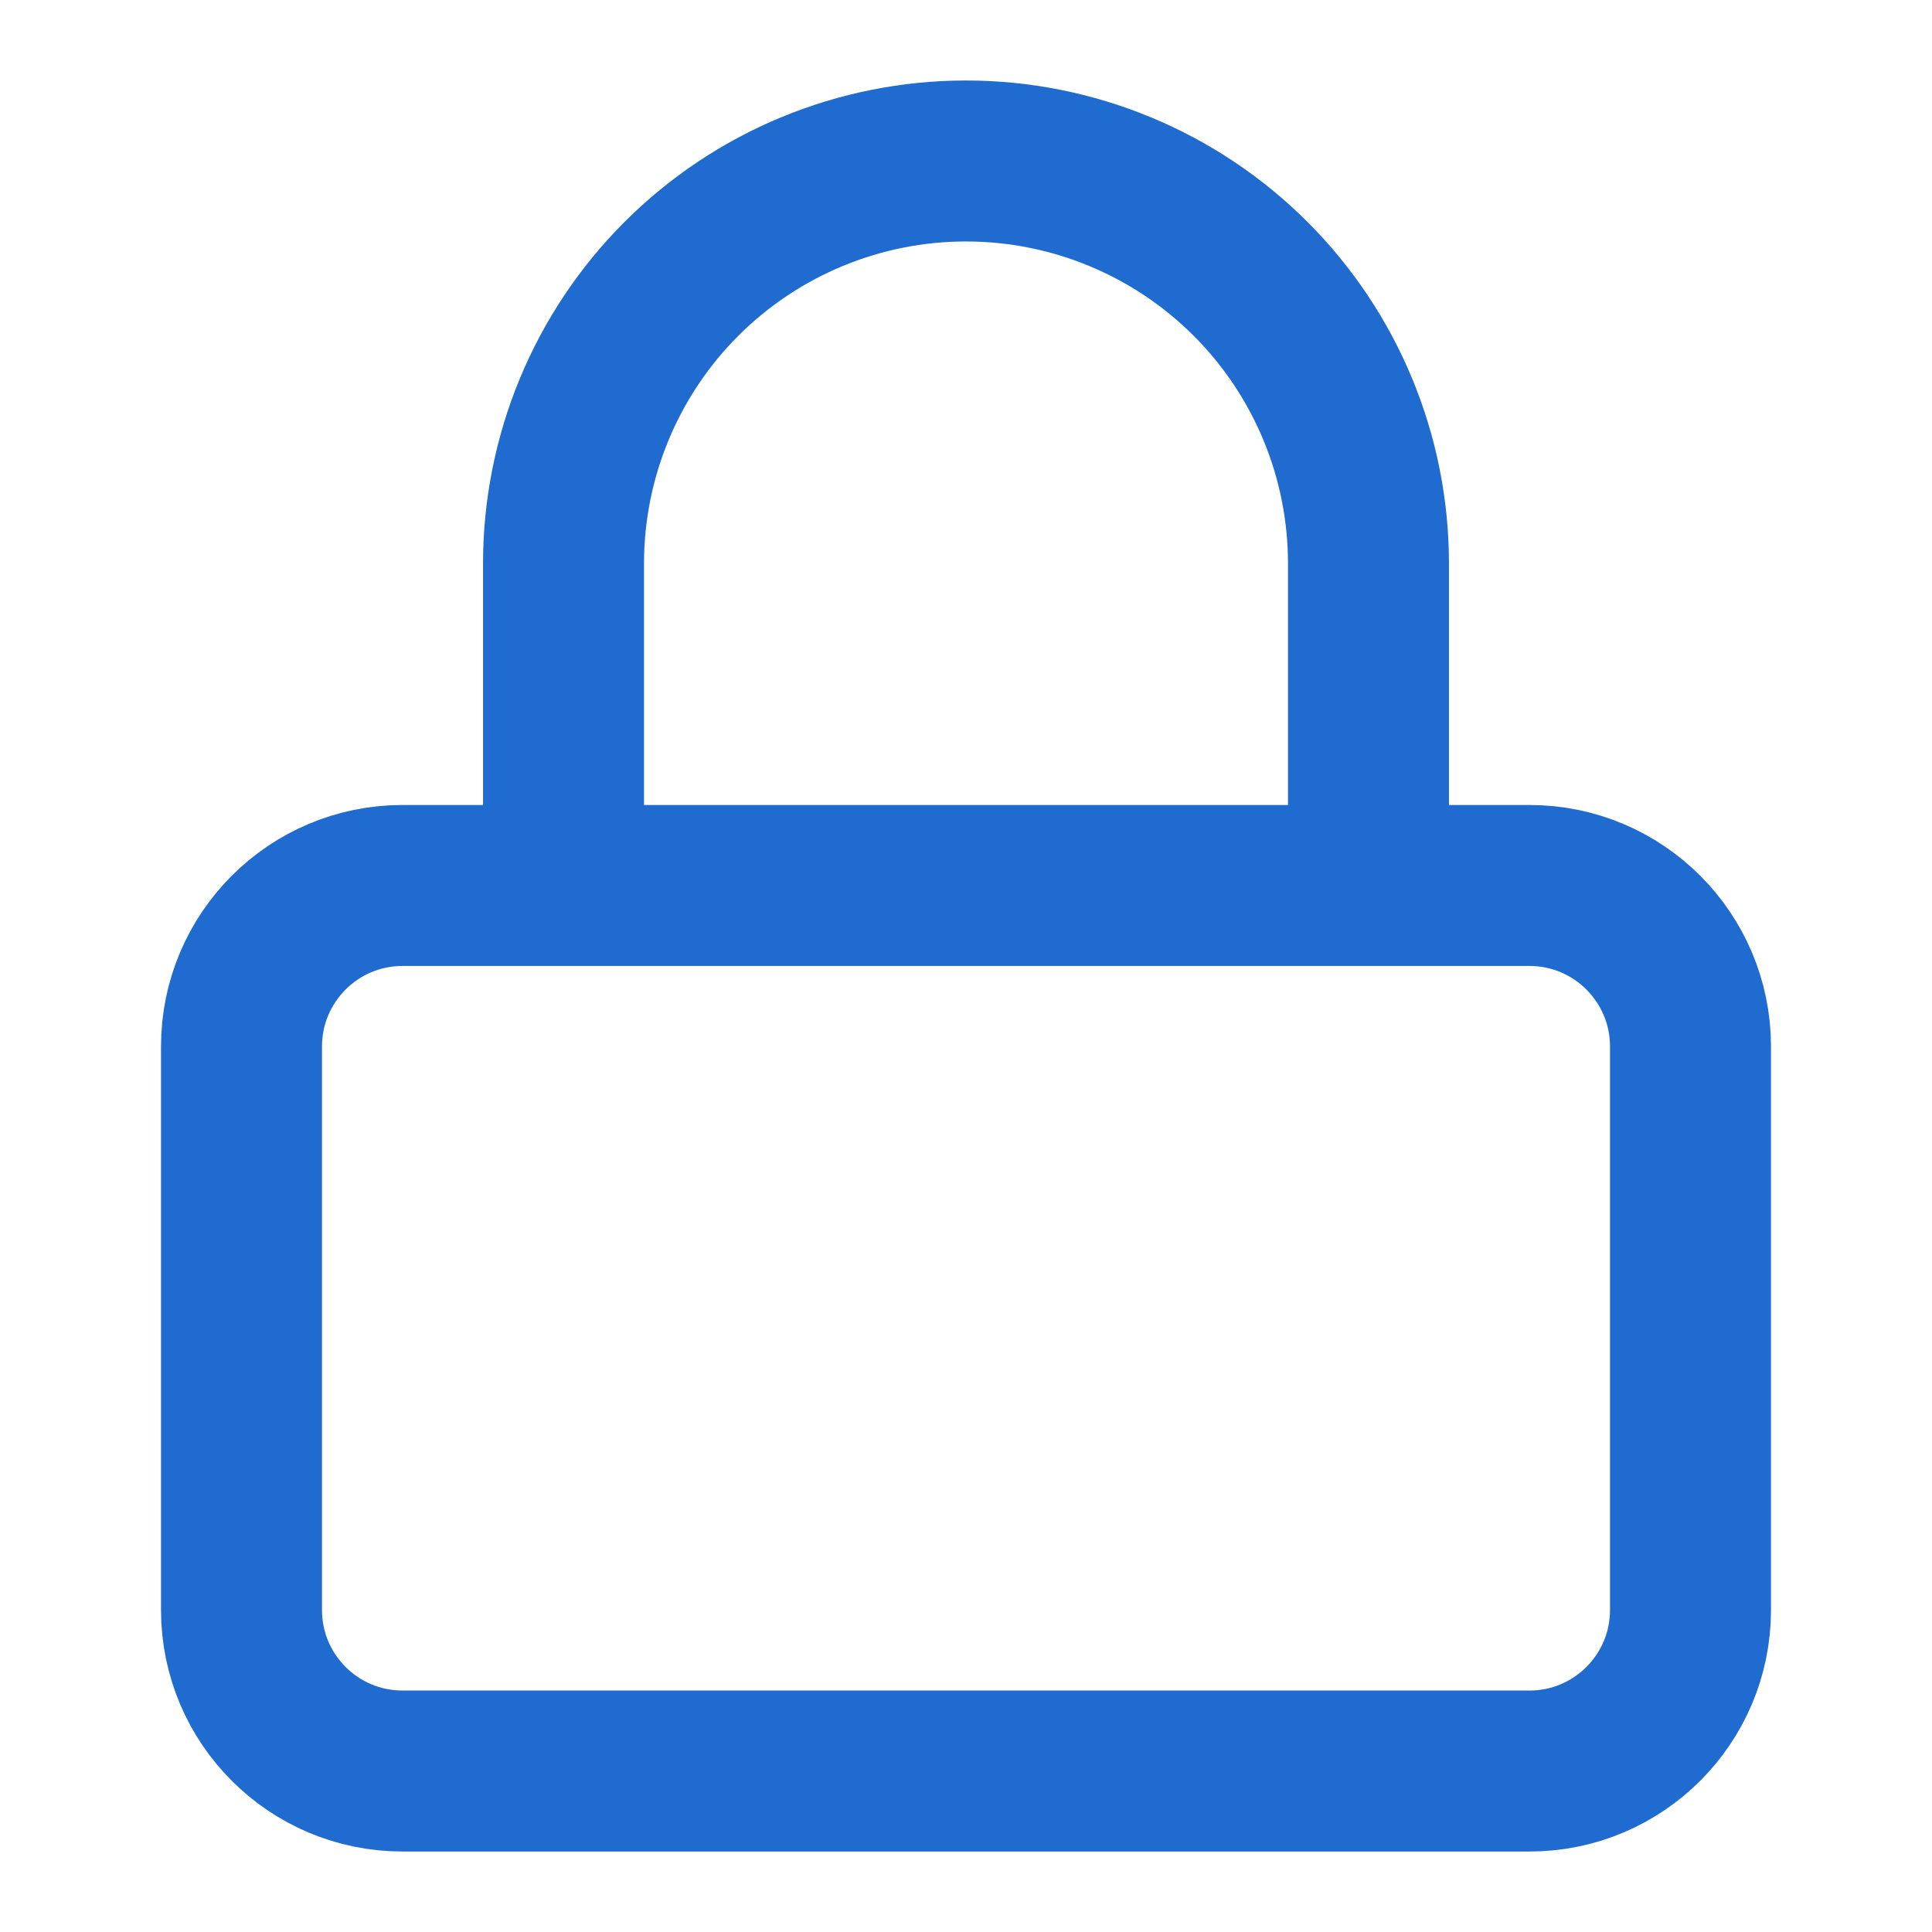
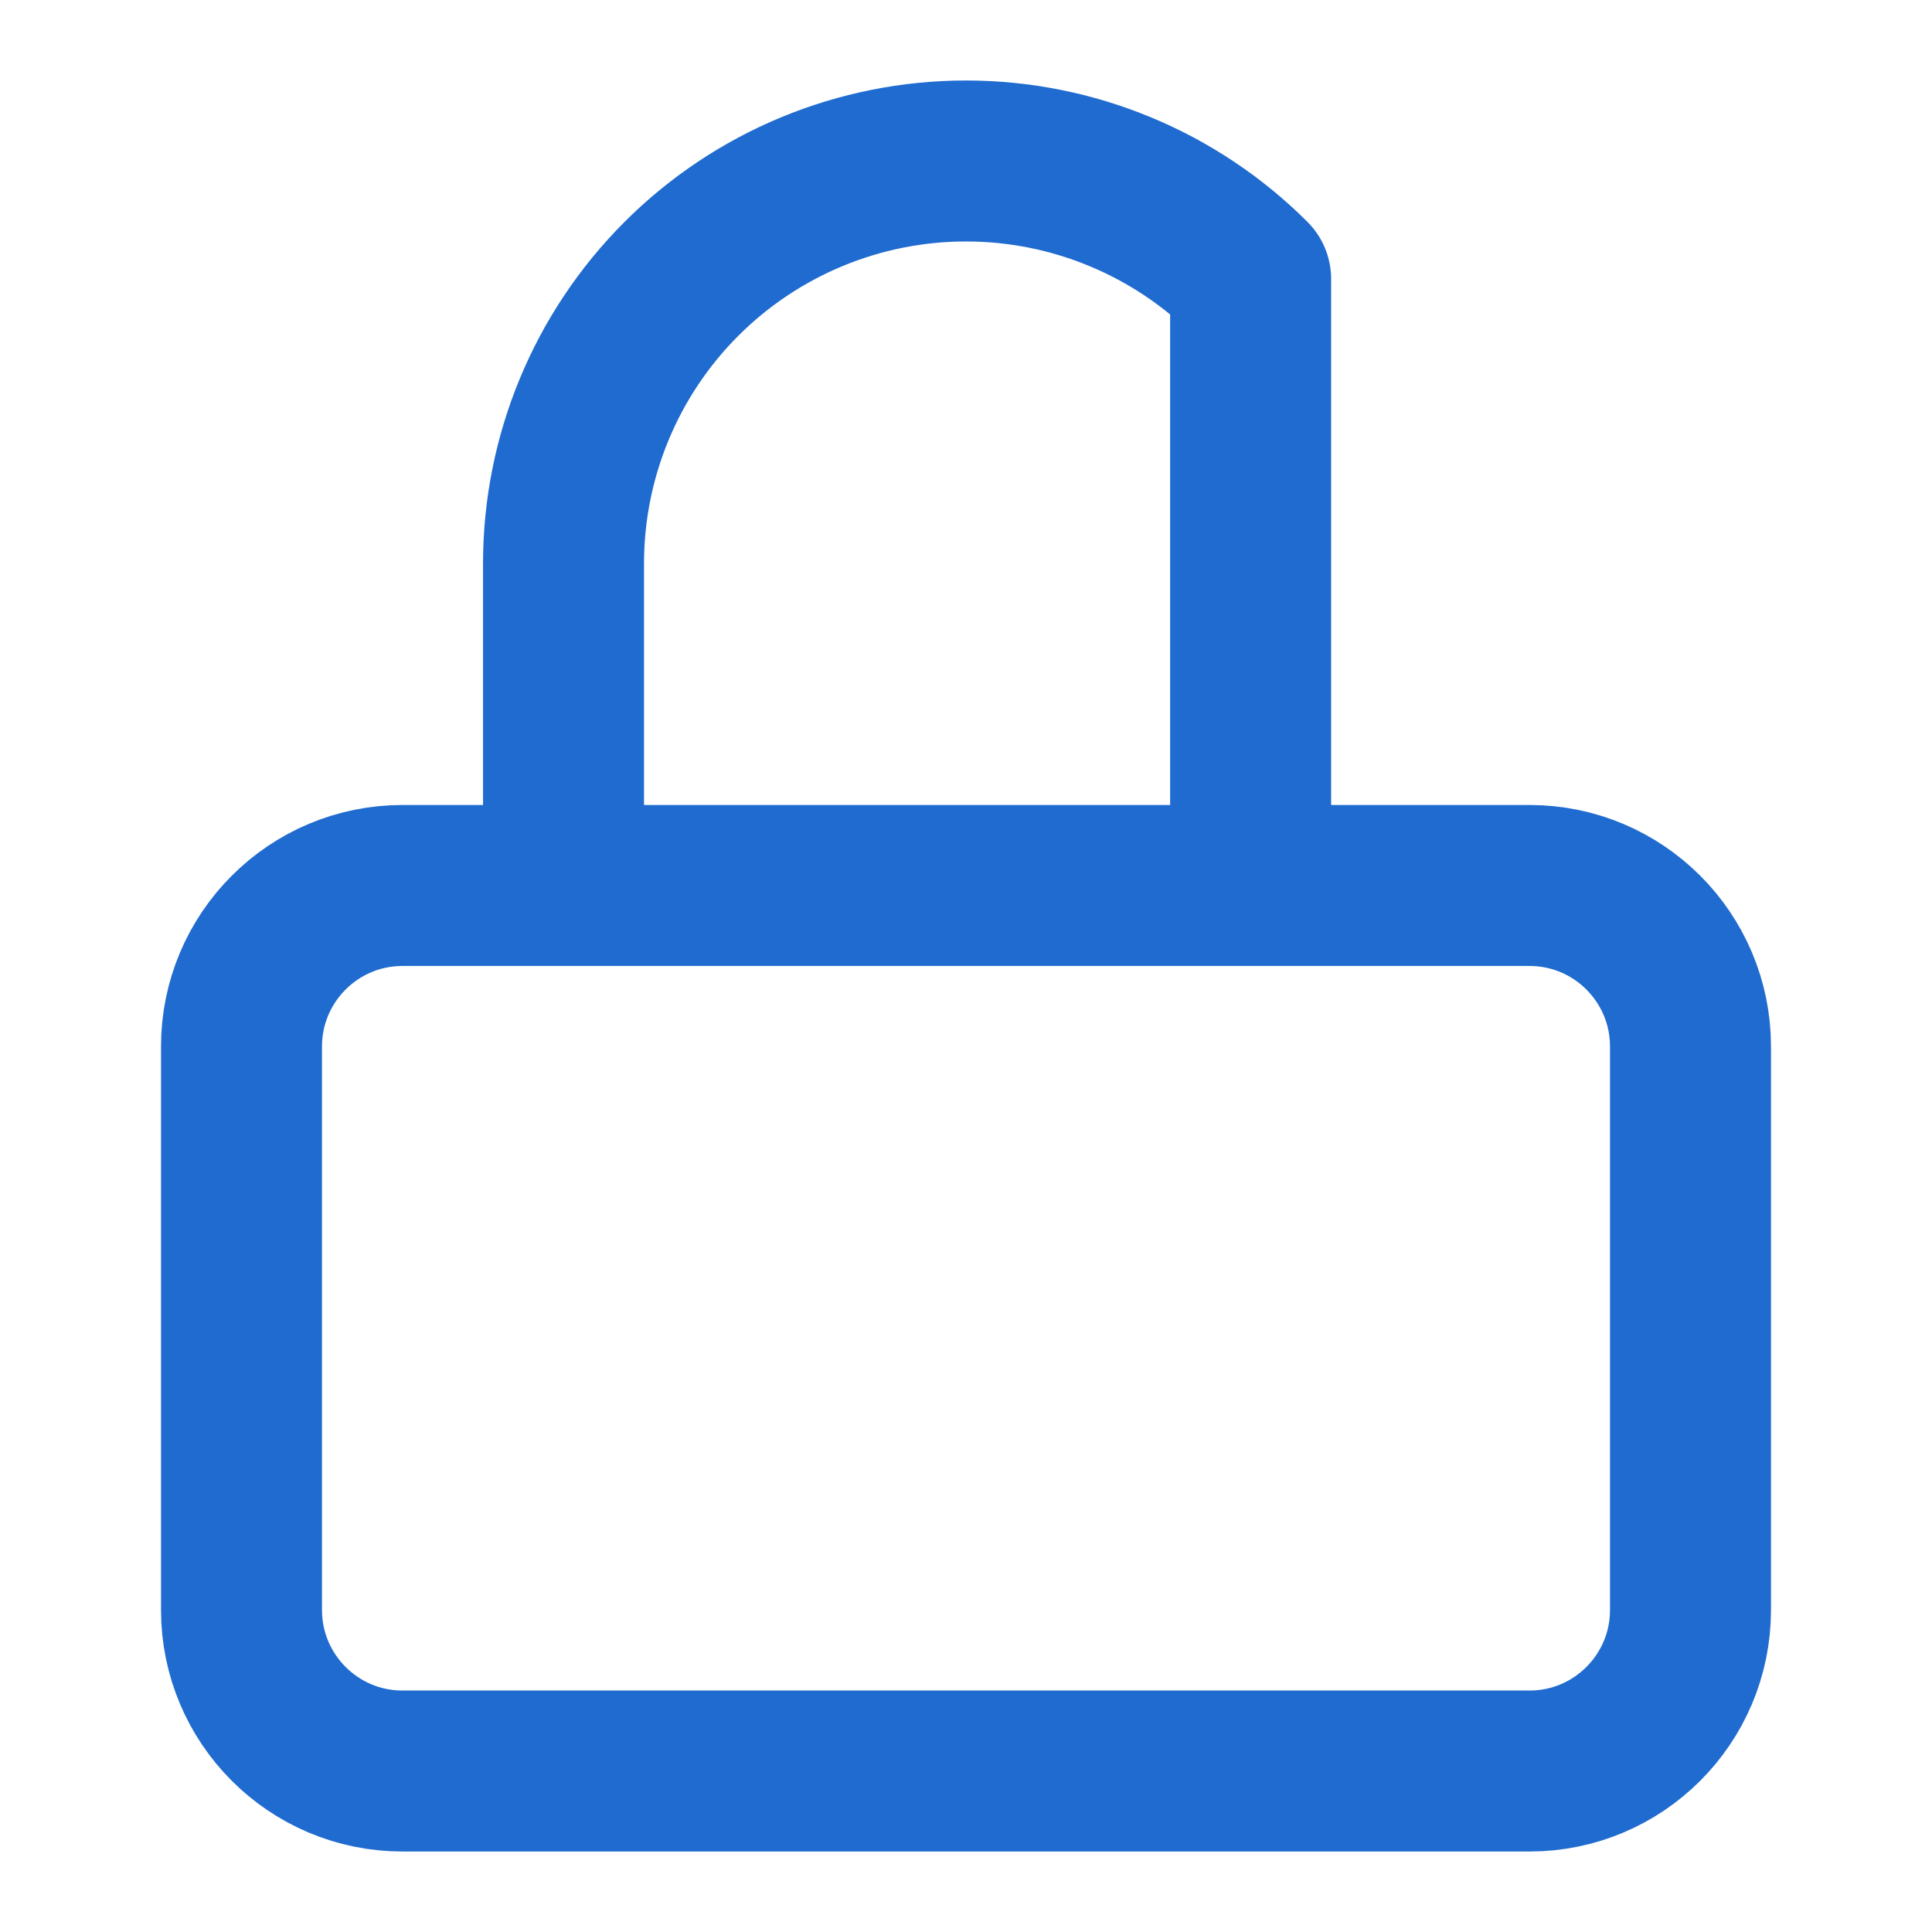
<svg xmlns="http://www.w3.org/2000/svg" width="28" height="28" viewBox="0 0 28 28" fill="none">
-   <path d="M8.167 12.833V8.167C8.167 6.62 8.781 5.136 9.875 4.042C10.969 2.948 12.453 2.333 14 2.333C15.547 2.333 17.031 2.948 18.125 4.042C19.219 5.136 19.833 6.62 19.833 8.167V12.833M5.833 12.833H22.167C23.455 12.833 24.5 13.878 24.5 15.167V23.333C24.5 24.622 23.455 25.667 22.167 25.667H5.833C4.545 25.667 3.5 24.622 3.5 23.333V15.167C3.5 13.878 4.545 12.833 5.833 12.833Z" stroke="#1F6BCF" stroke-width="2.333" stroke-linecap="round" stroke-linejoin="round" />
+   <path d="M8.167 12.833V8.167C8.167 6.62 8.781 5.136 9.875 4.042C10.969 2.948 12.453 2.333 14 2.333C15.547 2.333 17.031 2.948 18.125 4.042V12.833M5.833 12.833H22.167C23.455 12.833 24.5 13.878 24.5 15.167V23.333C24.5 24.622 23.455 25.667 22.167 25.667H5.833C4.545 25.667 3.5 24.622 3.5 23.333V15.167C3.5 13.878 4.545 12.833 5.833 12.833Z" stroke="#1F6BCF" stroke-width="2.333" stroke-linecap="round" stroke-linejoin="round" />
</svg>